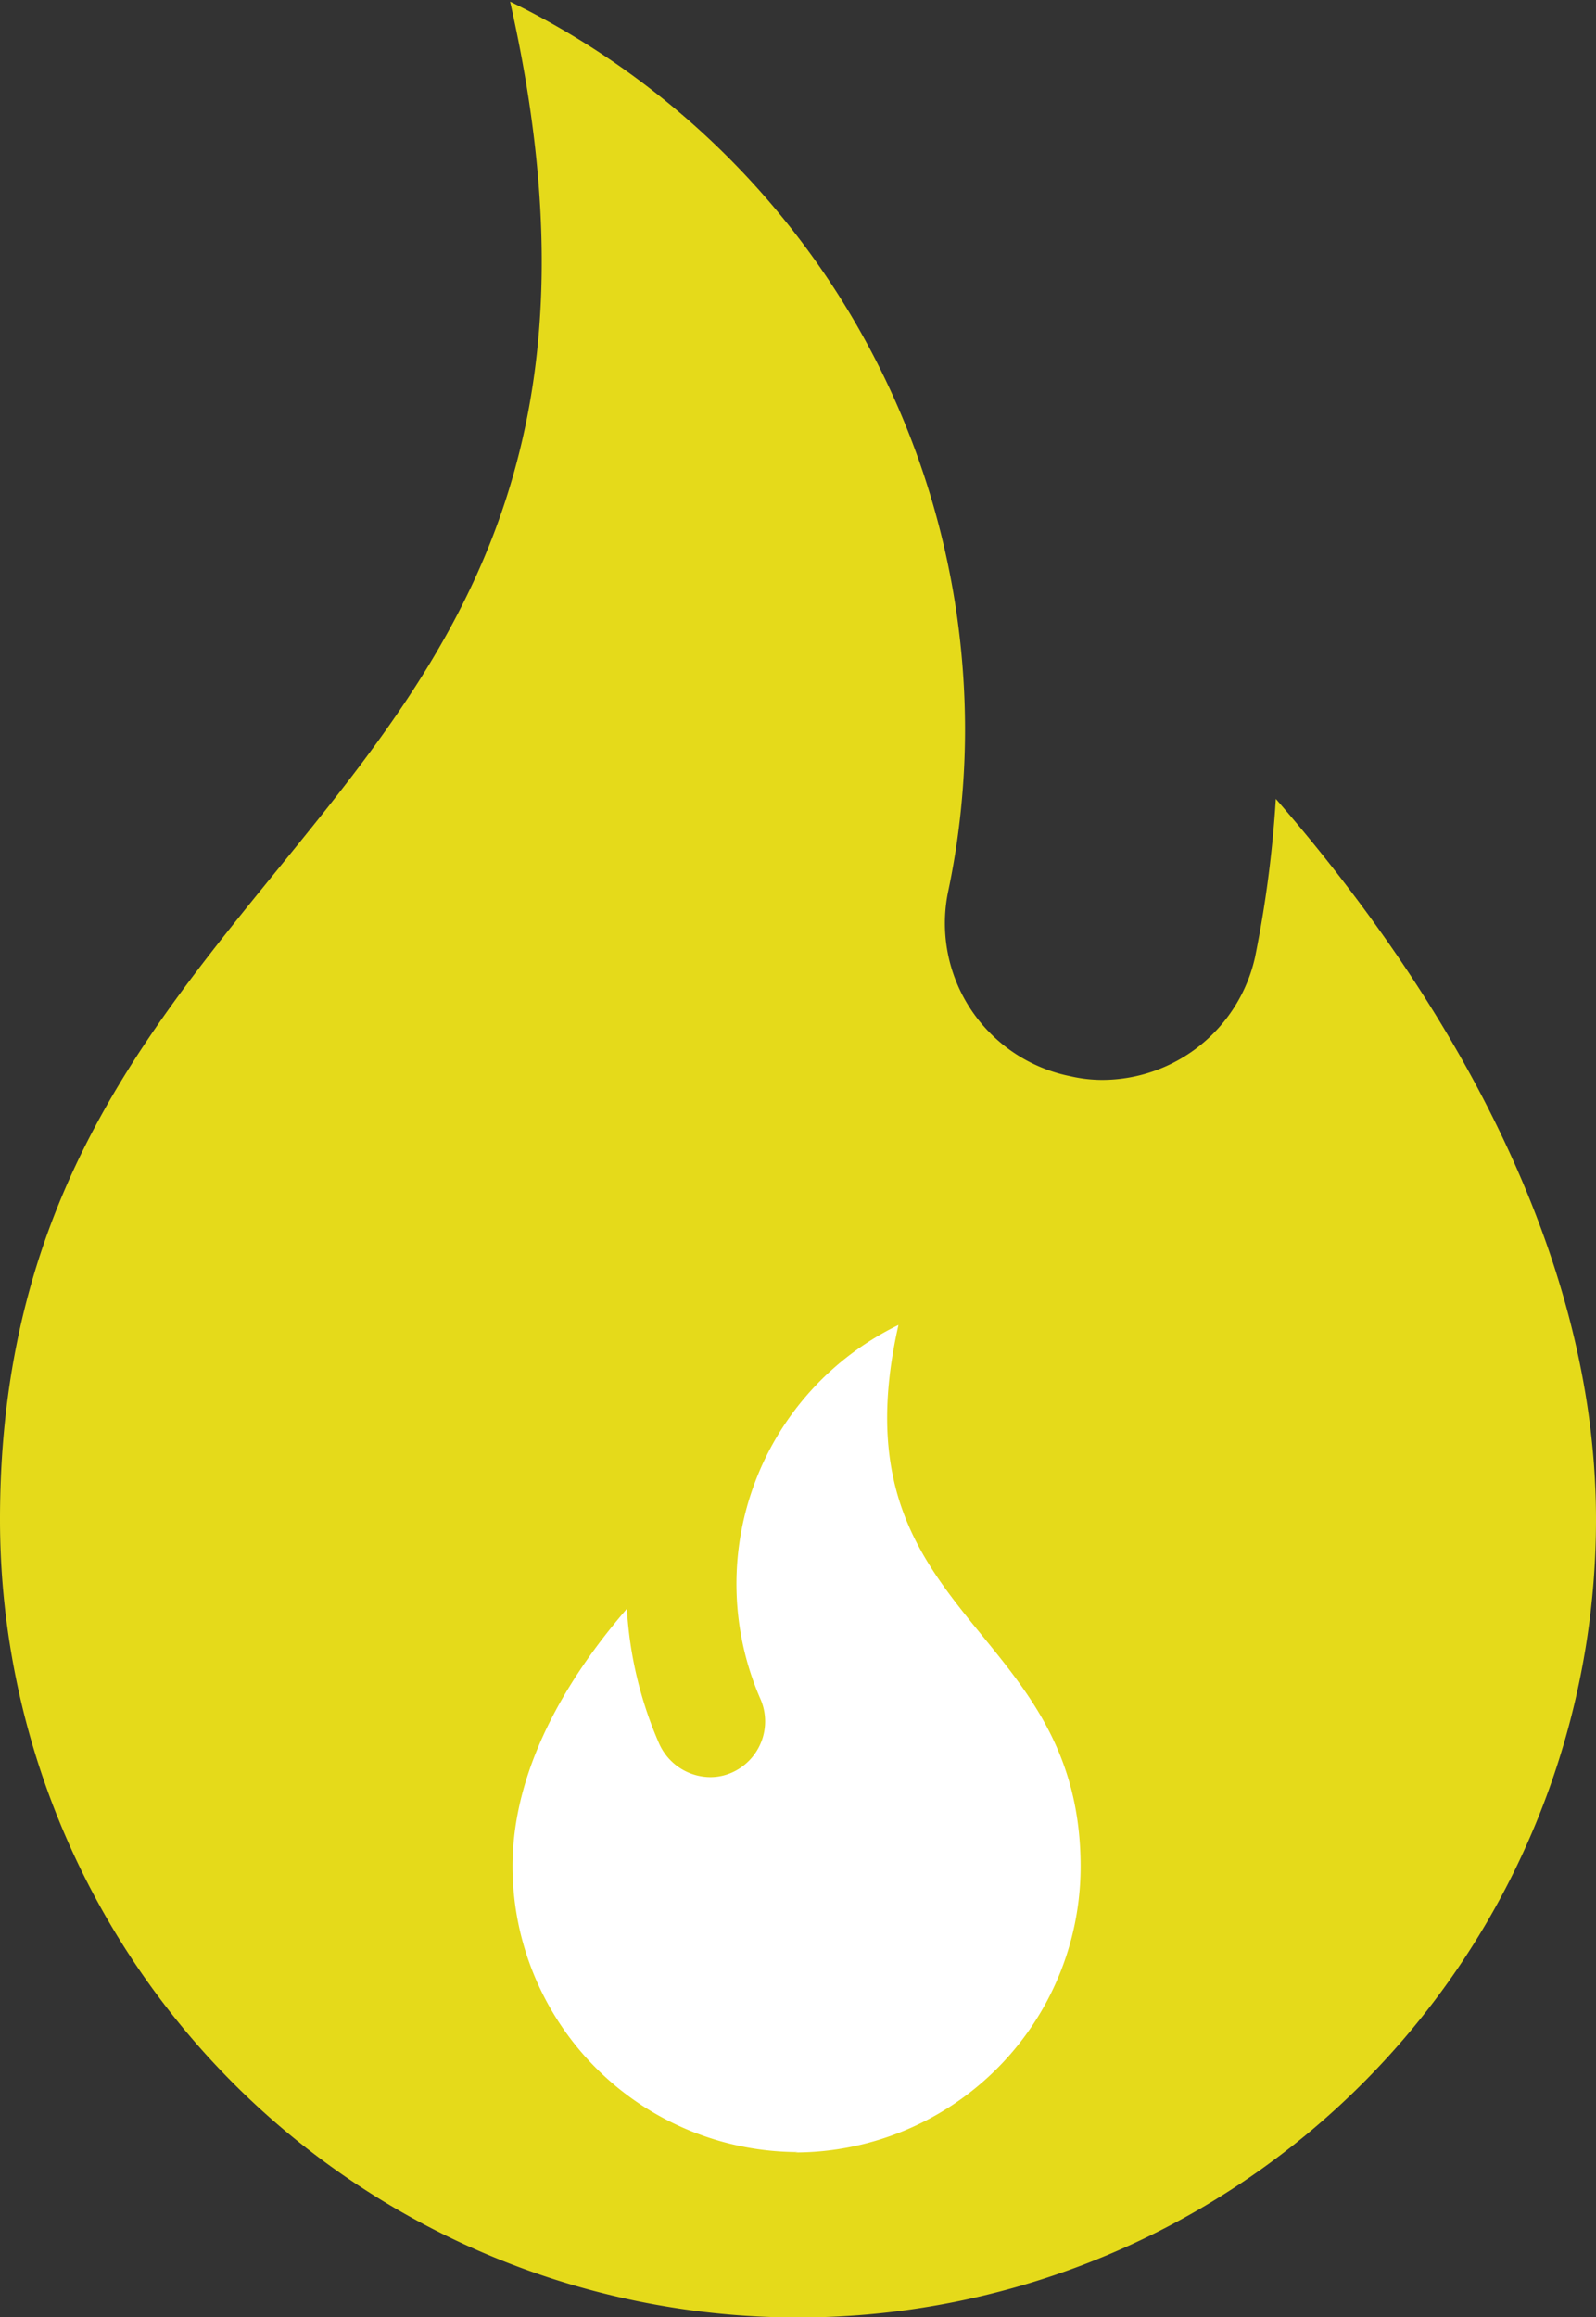
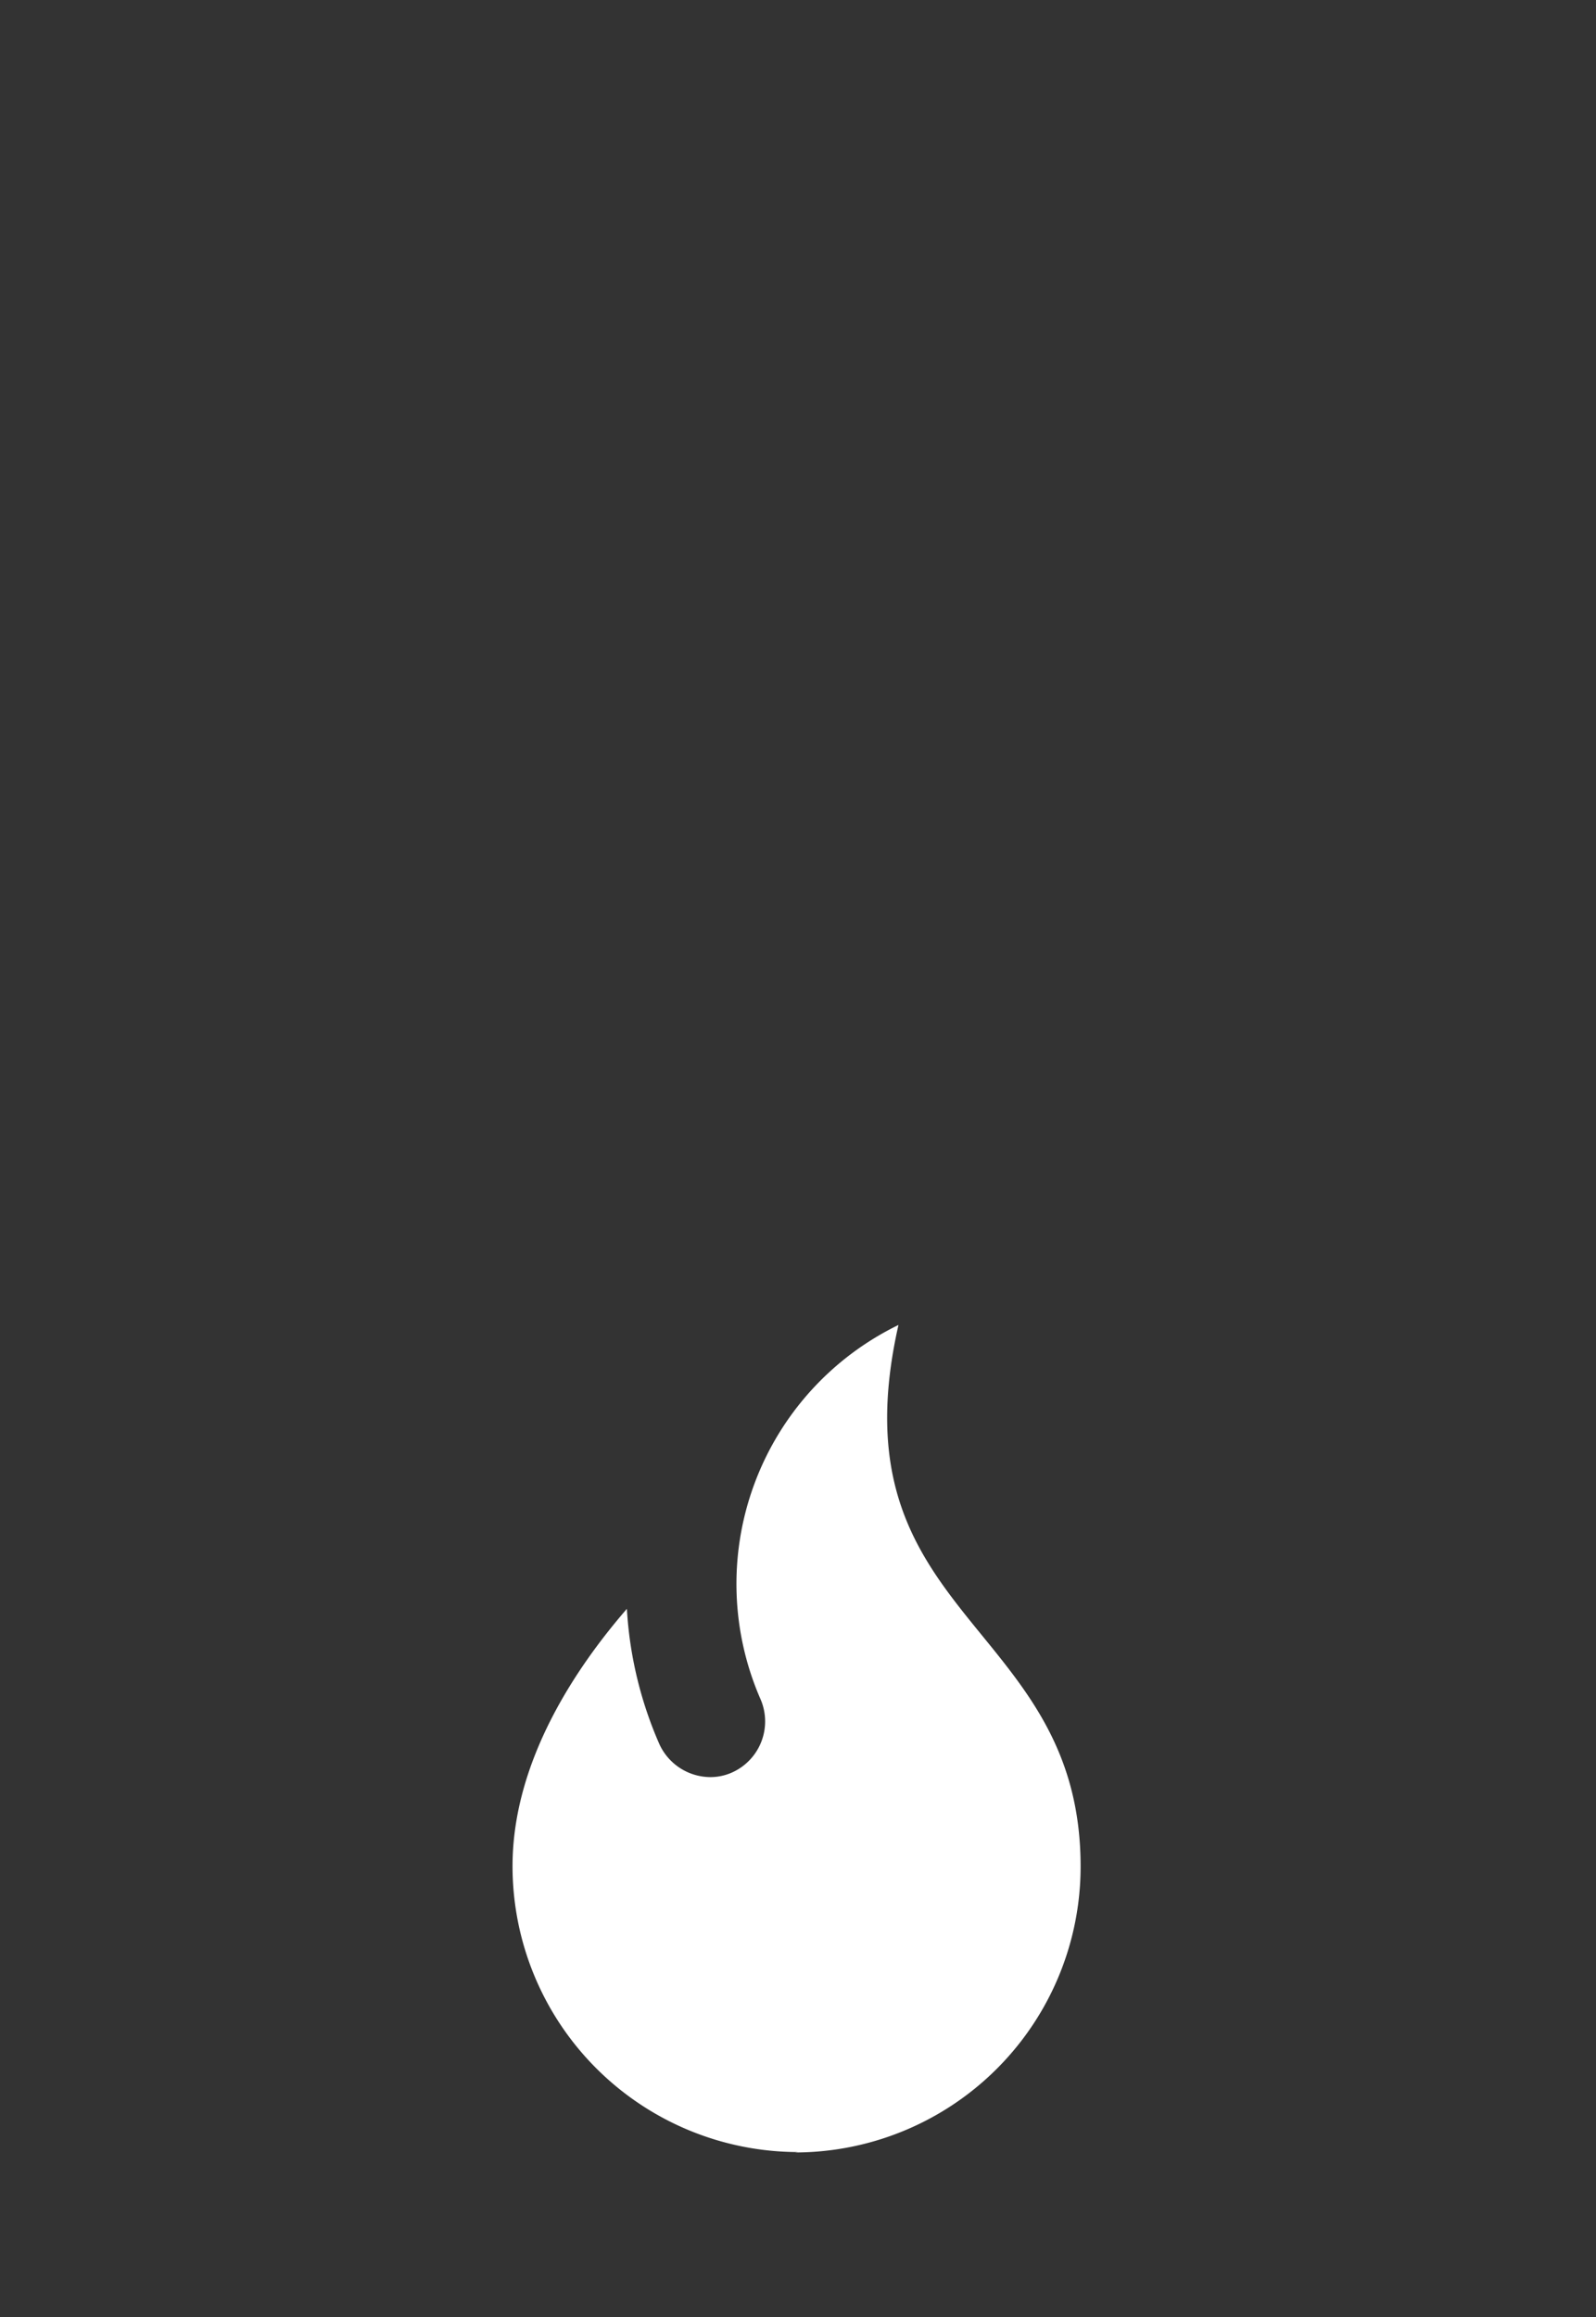
<svg xmlns="http://www.w3.org/2000/svg" id="Layer_1" data-name="Layer 1" viewBox="0 0 39.08 56.73">
  <rect x="0" y="0" width="39.08" height="56.73" fill="#333333" stroke="none" />
  <defs>
    <style>.cls-1{fill:#e5da1a;}.cls-2{fill:#fff;}</style>
  </defs>
-   <path class="cls-1" d="M31.24,19.52a28.23,28.23,0,0,1-.51,3.88,3.84,3.84,0,0,1-3.74,3,3.46,3.46,0,0,1-.78-.09,3.82,3.82,0,0,1-3-4.49v0a19.27,19.27,0,0,0,.42-4A19.84,19.84,0,0,0,12.49,0C17.05,20.19,0,20.26,0,37.16a19.54,19.54,0,0,0,39.08,0C39.08,29.94,34.69,23.49,31.24,19.52Z" transform="translate(0 0.04)" />
  <path class="cls-2" d="M19.55,52.65a7,7,0,0,1-7-7c0-2.58,1.57-4.88,2.8-6.3a9.61,9.61,0,0,0,.79,3.3,1.38,1.38,0,0,0,1.25.82,1.3,1.3,0,0,0,.55-.12,1.37,1.37,0,0,0,.69-1.77A7.05,7.05,0,0,1,22,32.4c-1.63,7.21,4.46,7.23,4.46,13.26a7,7,0,0,1-7,7Z" transform="translate(0 0.04)" />
</svg>